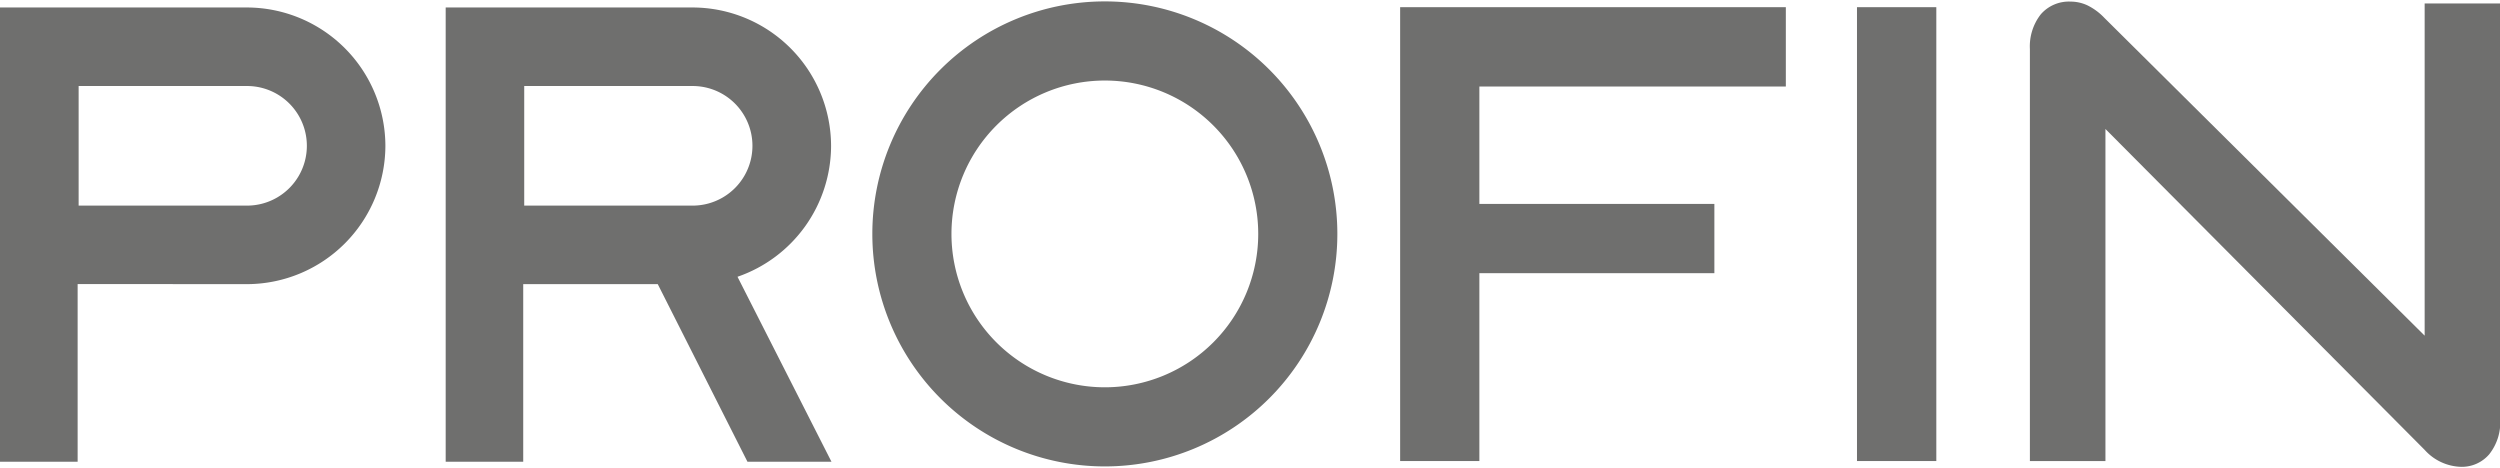
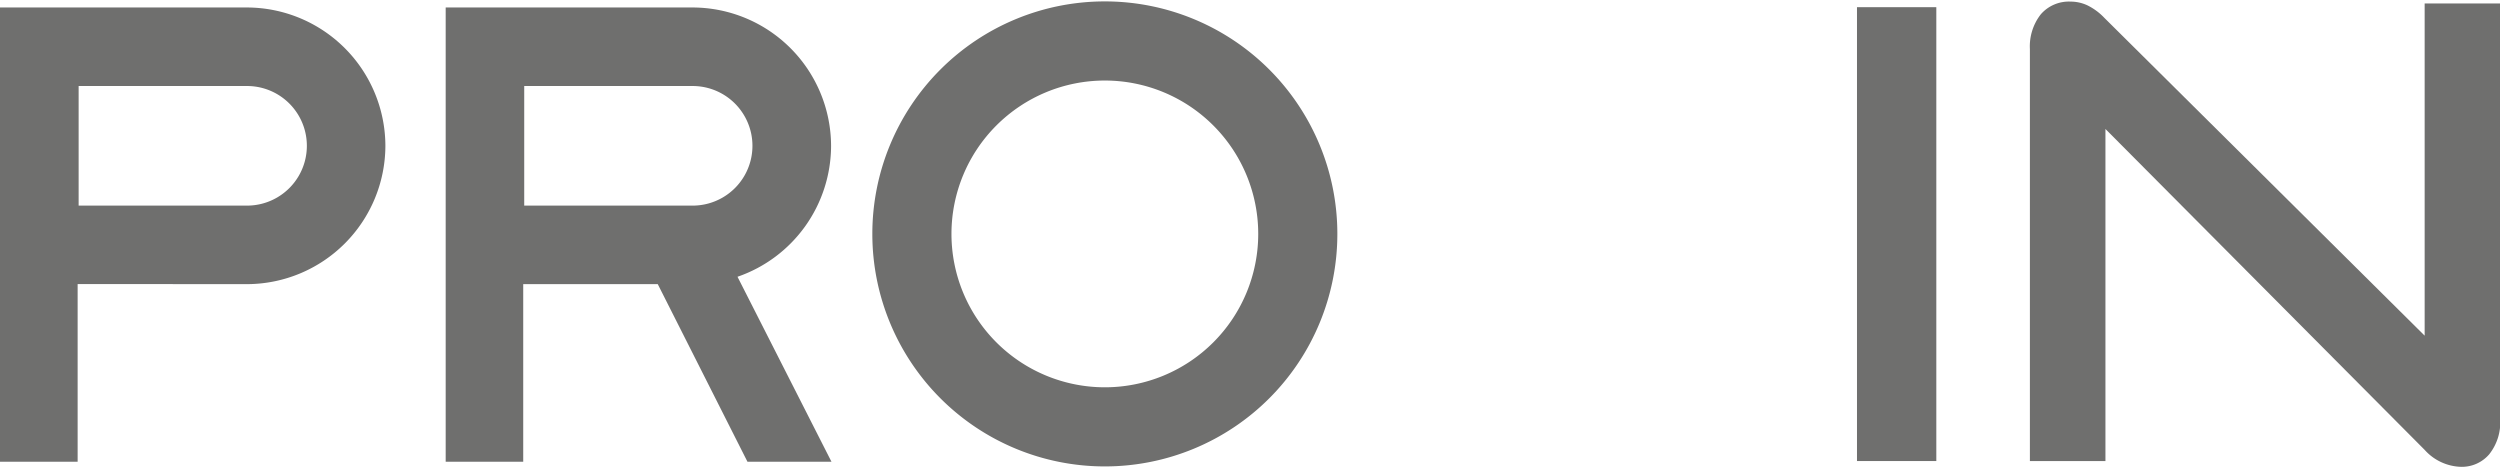
<svg xmlns="http://www.w3.org/2000/svg" viewBox="0 0 250.85 46.69" width="251" height="47">
  <defs>
    <style>.cls-1,.cls-2{fill:#6f6f6e;}.cls-1{fill-rule:evenodd;}</style>
  </defs>
  <title>logo_profin</title>
  <g id="Ebene_2" data-name="Ebene 2">
    <g id="Ebene_1-2" data-name="Ebene 1">
      <path class="cls-1" d="M211.26,12.8V46.12h-7.58V4.78a5.21,5.21,0,0,1,1.09-3.48,3.73,3.73,0,0,1,3-1.28,4,4,0,0,1,1.69.38,6,6,0,0,1,1.69,1.25l32.14,31.89V.21h7.58V41.93a5.16,5.16,0,0,1-1.1,3.51,3.61,3.61,0,0,1-2.85,1.26,5.09,5.09,0,0,1-3.63-1.7Z" />
      <rect class="cls-2" x="186.33" y="0.58" width="7.96" height="45.54" />
-       <polygon class="cls-1" points="179.19 8.54 179.19 0.58 140.49 0.58 140.49 46.12 148.44 46.12 148.44 27.27 172.02 27.27 172.02 20.32 148.44 20.32 148.44 8.54 179.19 8.54" />
      <path class="cls-1" d="M52.6,8.49v12h16.9a6,6,0,0,0,0-12ZM74,27.63l9.43,18.56H75L66,28.37H52.5V46.19H44.72V.61H69.51A13.92,13.92,0,0,1,83.39,14.49h0A13.93,13.93,0,0,1,74,27.63Z" />
      <path class="cls-1" d="M110.86,0A23.33,23.33,0,1,1,87.53,23.33,23.33,23.33,0,0,1,110.86,0Zm0,7.94a15.39,15.39,0,1,0,15.39,15.39A15.39,15.39,0,0,0,110.86,7.94Z" />
      <path class="cls-1" d="M7.89,8.49v12h16.9a6,6,0,1,0,0-12Zm-.1,19.87V46.19H0V.61H24.79A13.92,13.92,0,0,1,38.67,14.49h0A13.92,13.92,0,0,1,24.79,28.37Z" />
    </g>
  </g>
</svg>